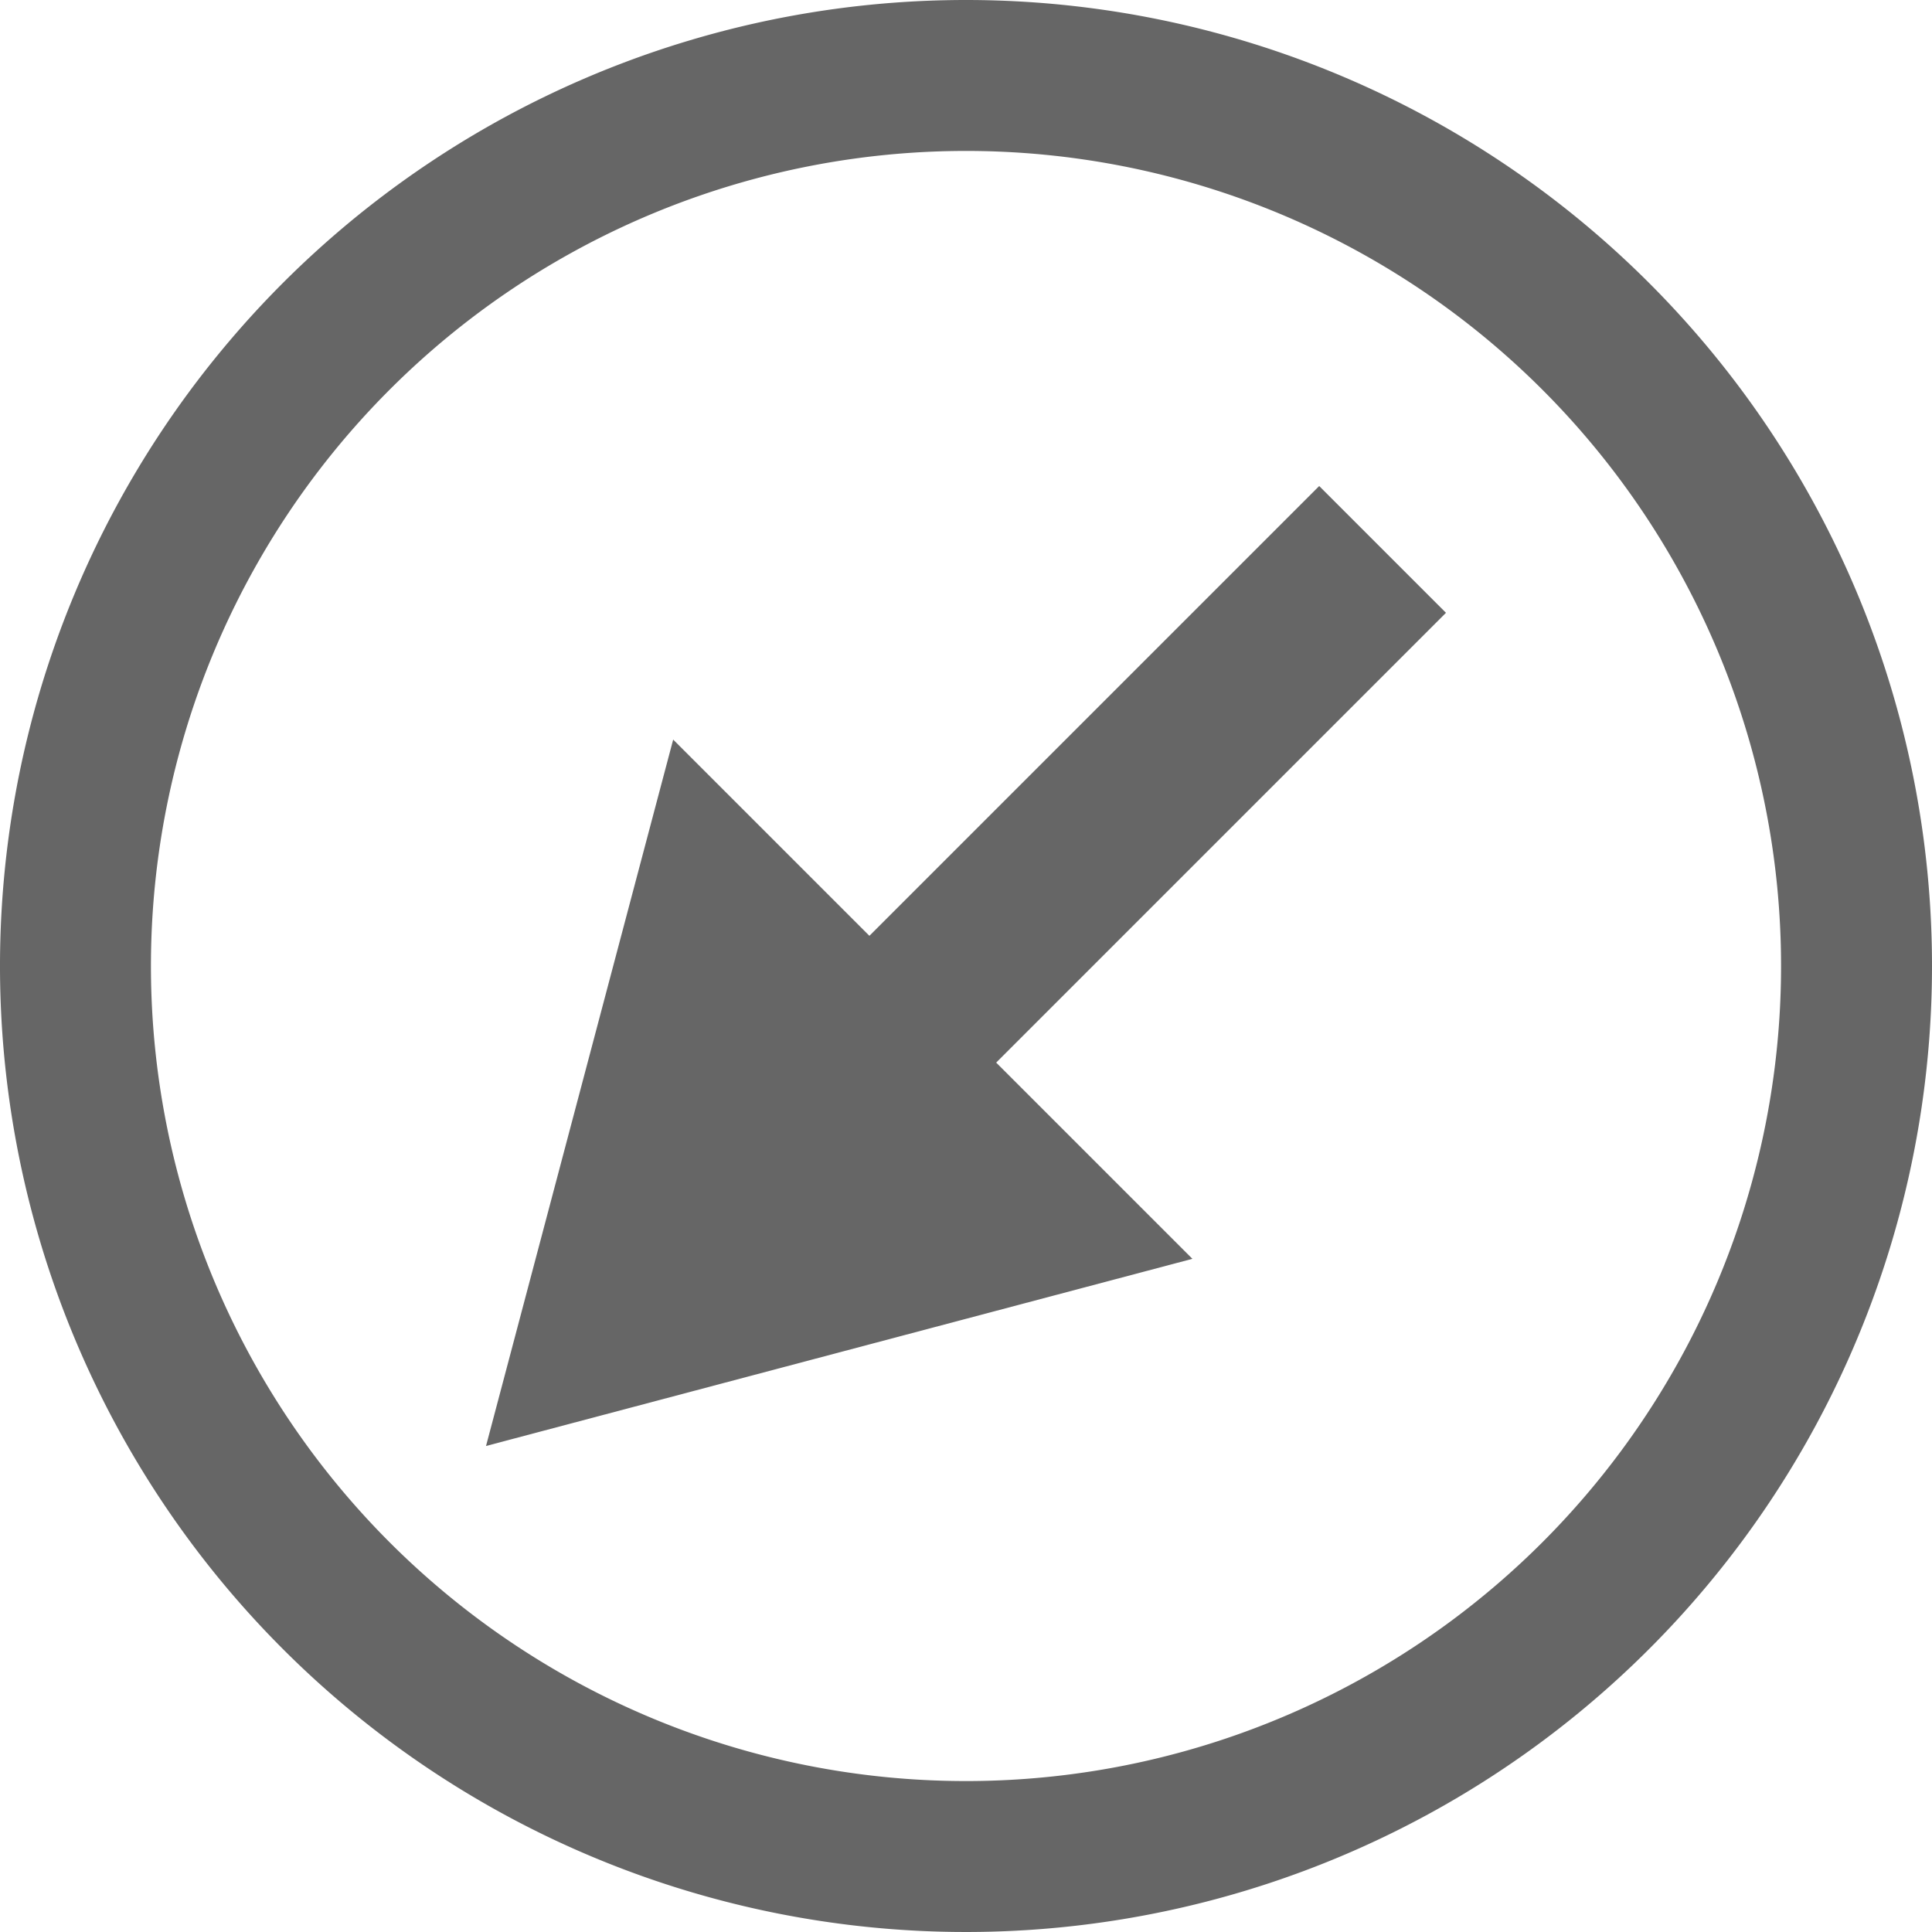
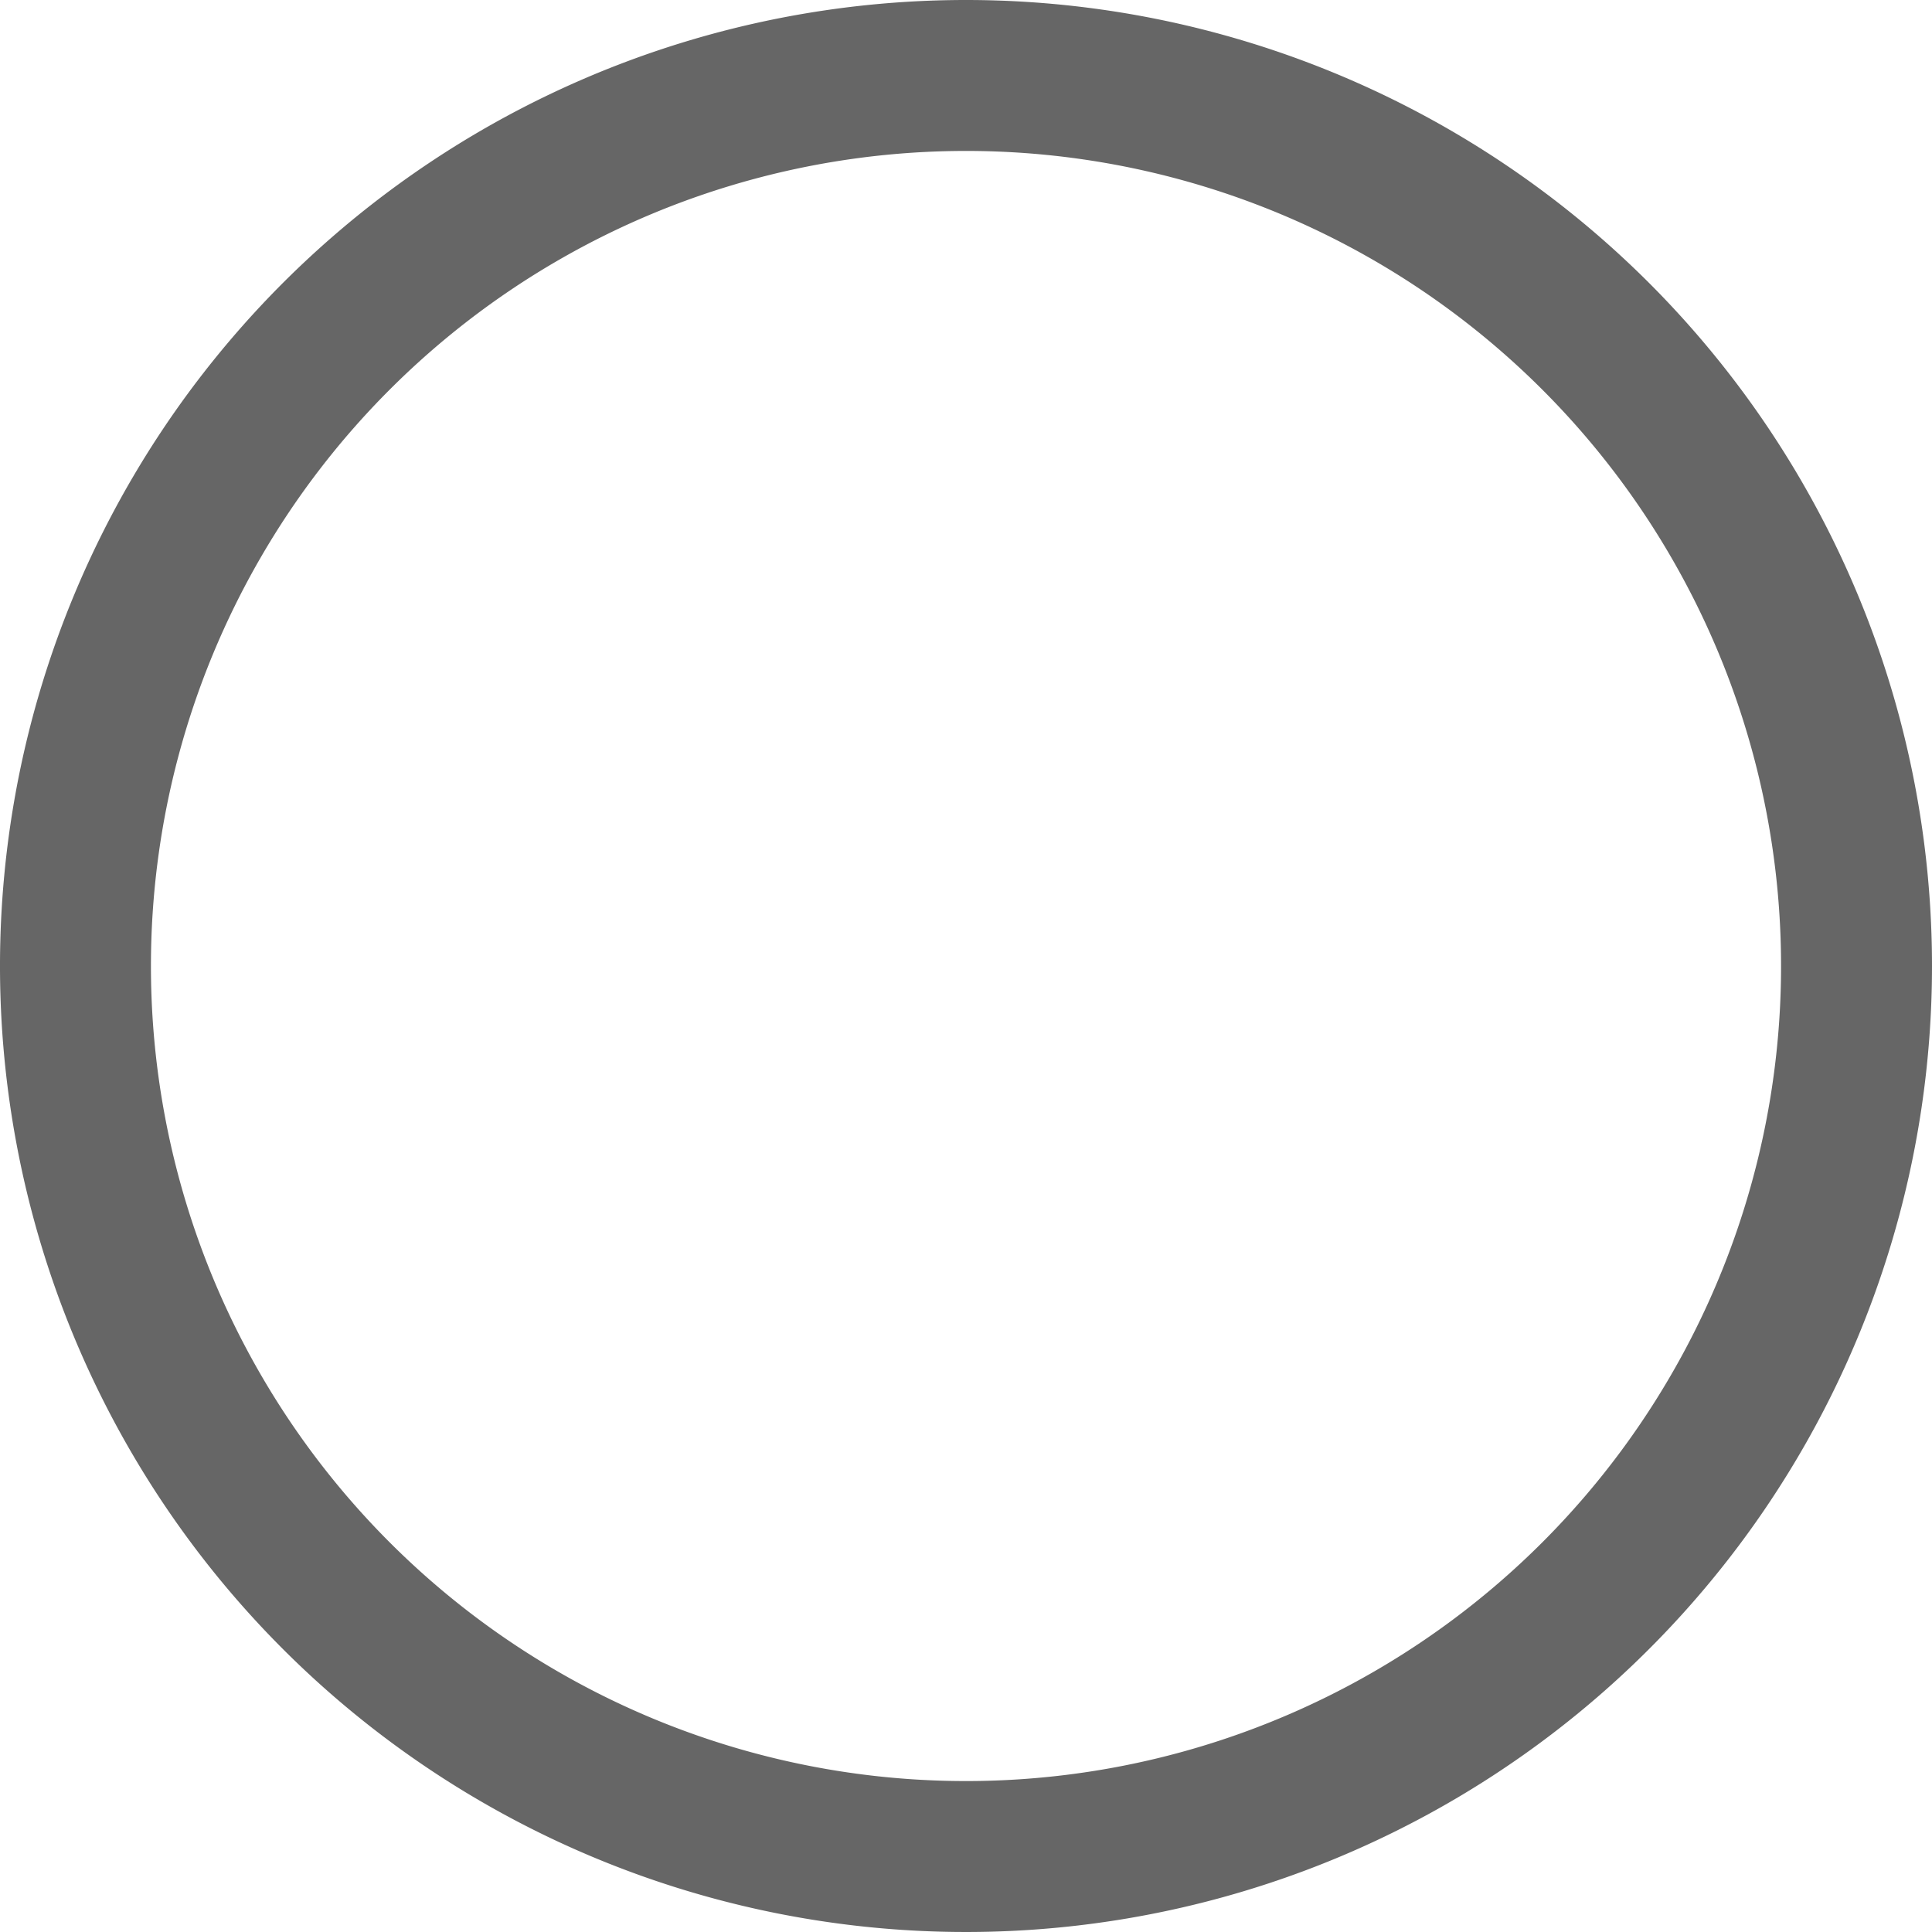
<svg xmlns="http://www.w3.org/2000/svg" viewBox="0 0 64 64">
  <title>WindDirectionBA</title>
  <path d="M32,5A27,27,0,1,1,5,32,27,27,0,0,1,32,5m0-5A32,32,0,1,0,64,32,32,32,0,0,0,32,0Z" style="fill:#666" />
  <rect x="15.5" y="20.5" width="33" height="22.96" style="fill:none" />
-   <rect x="13" y="21" width="38" height="22" style="fill:none" />
-   <polygon points="43.7 16.1 28.8 31 22.3 24.5 16.1 47.9 39.5 41.7 33 35.2 47.9 20.3 43.7 16.1" style="fill:#666" />
</svg>